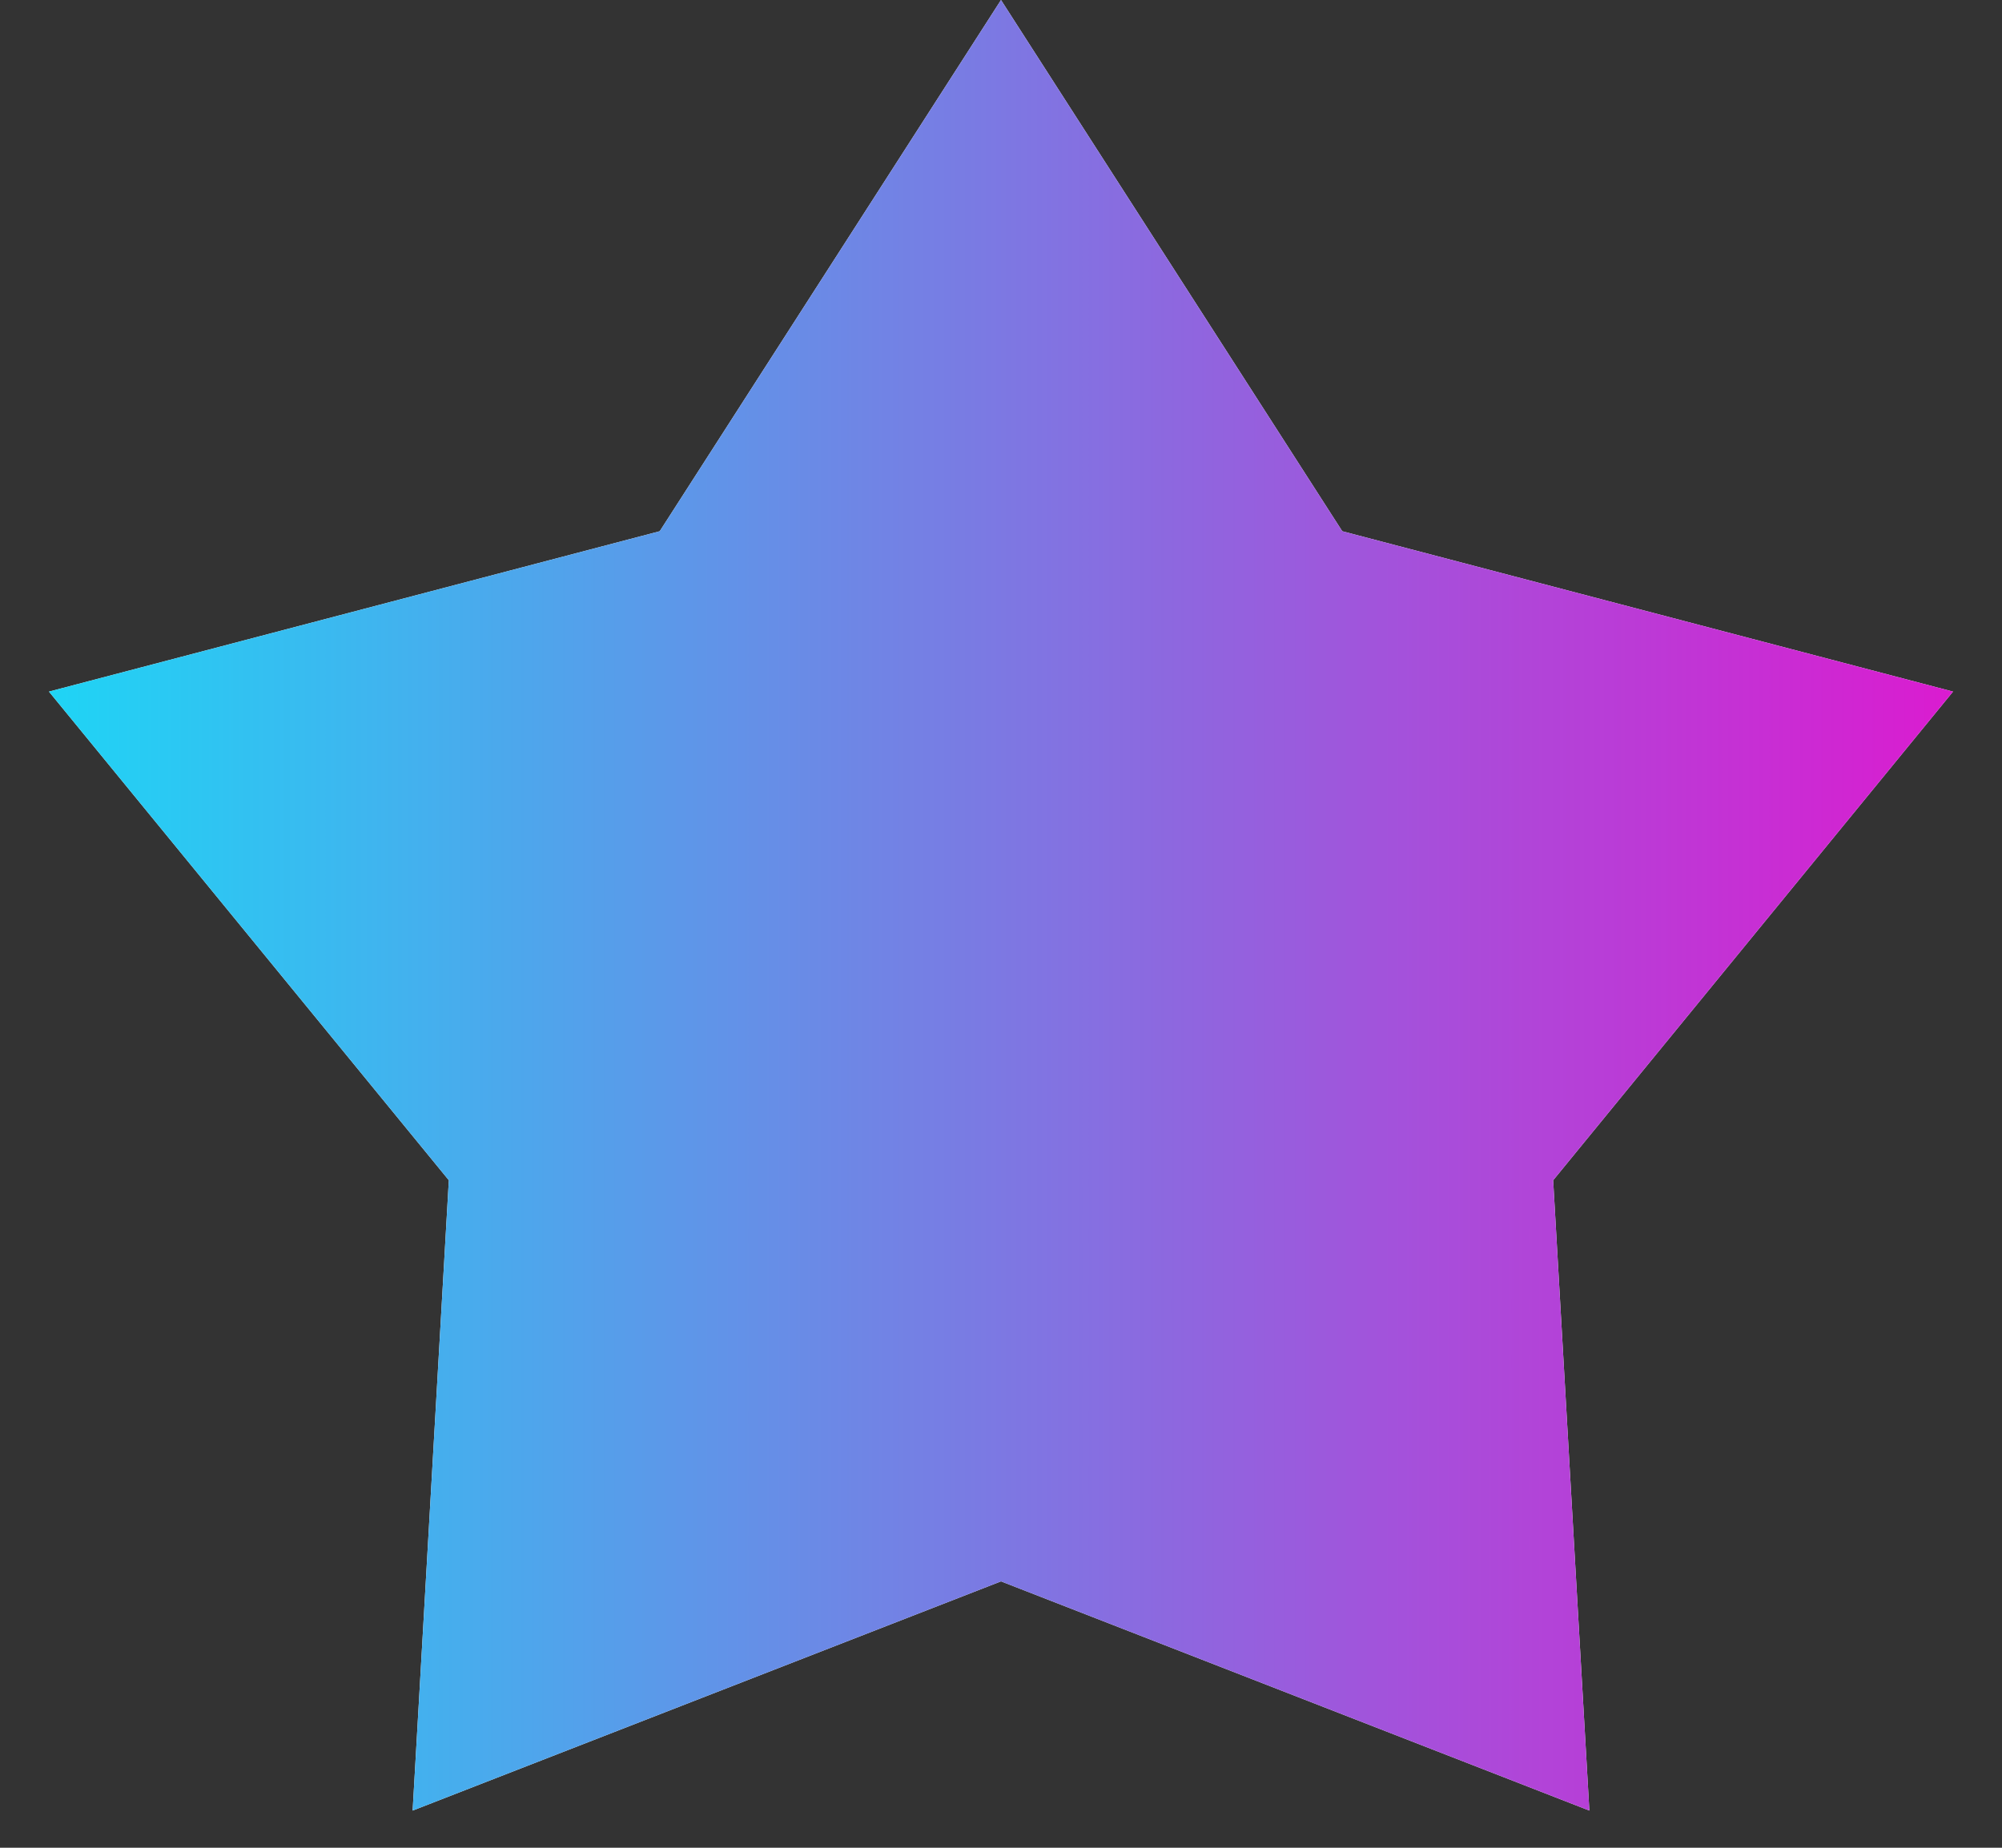
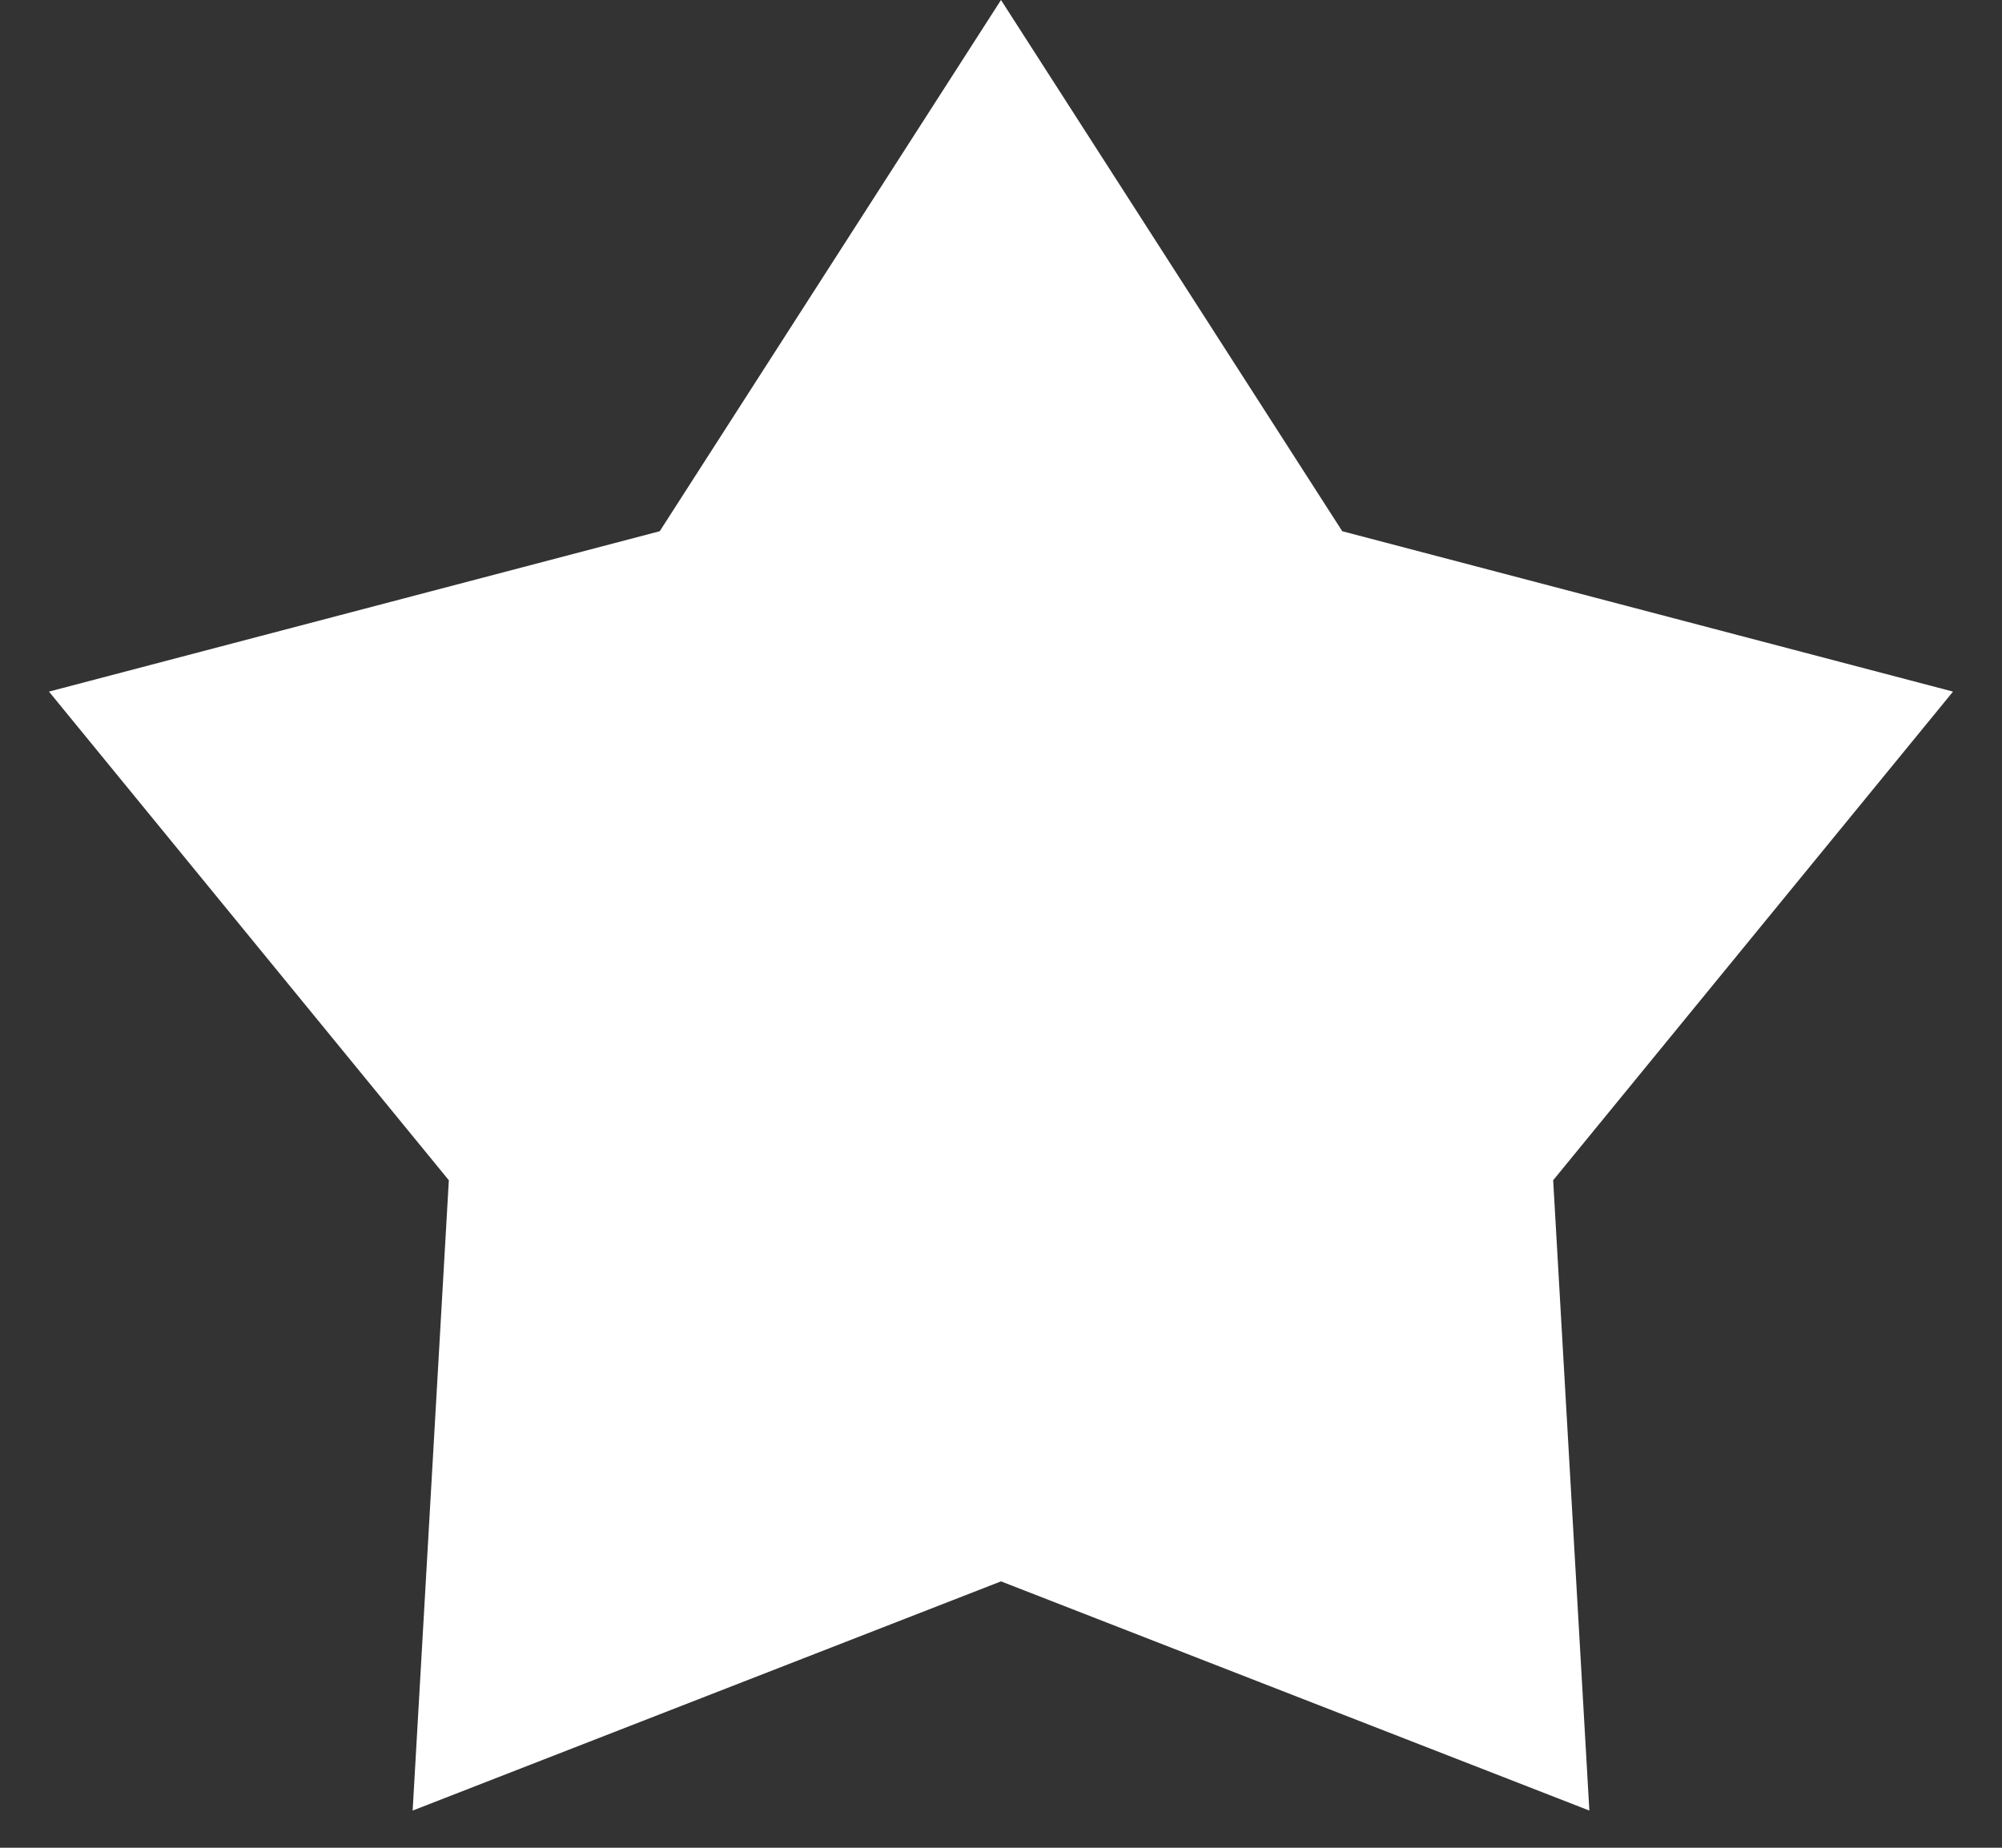
<svg xmlns="http://www.w3.org/2000/svg" width="26" height="24" viewBox="0 0 26 24" fill="none">
  <rect x="0" y="0" width="26" height="24" fill="#333333" stroke="none" />
  <path d="M13 0L17.432 6.9L25.364 8.983L20.171 15.33L20.641 23.517L13 20.54L5.359 23.517L5.829 15.33L0.636 8.983L8.568 6.9L13 0Z" fill="white" />
-   <path d="M13 0L17.432 6.9L25.364 8.983L20.171 15.33L20.641 23.517L13 20.54L5.359 23.517L5.829 15.33L0.636 8.983L8.568 6.9L13 0Z" fill="url(#paint0_linear_3613_167)" />
  <defs>
    <linearGradient id="paint0_linear_3613_167" x1="0" y1="13" x2="26" y2="13" gradientUnits="userSpaceOnUse">
      <stop stop-color="#1AD9F6" />
      <stop offset="1" stop-color="#DF17CF" />
    </linearGradient>
  </defs>
</svg>